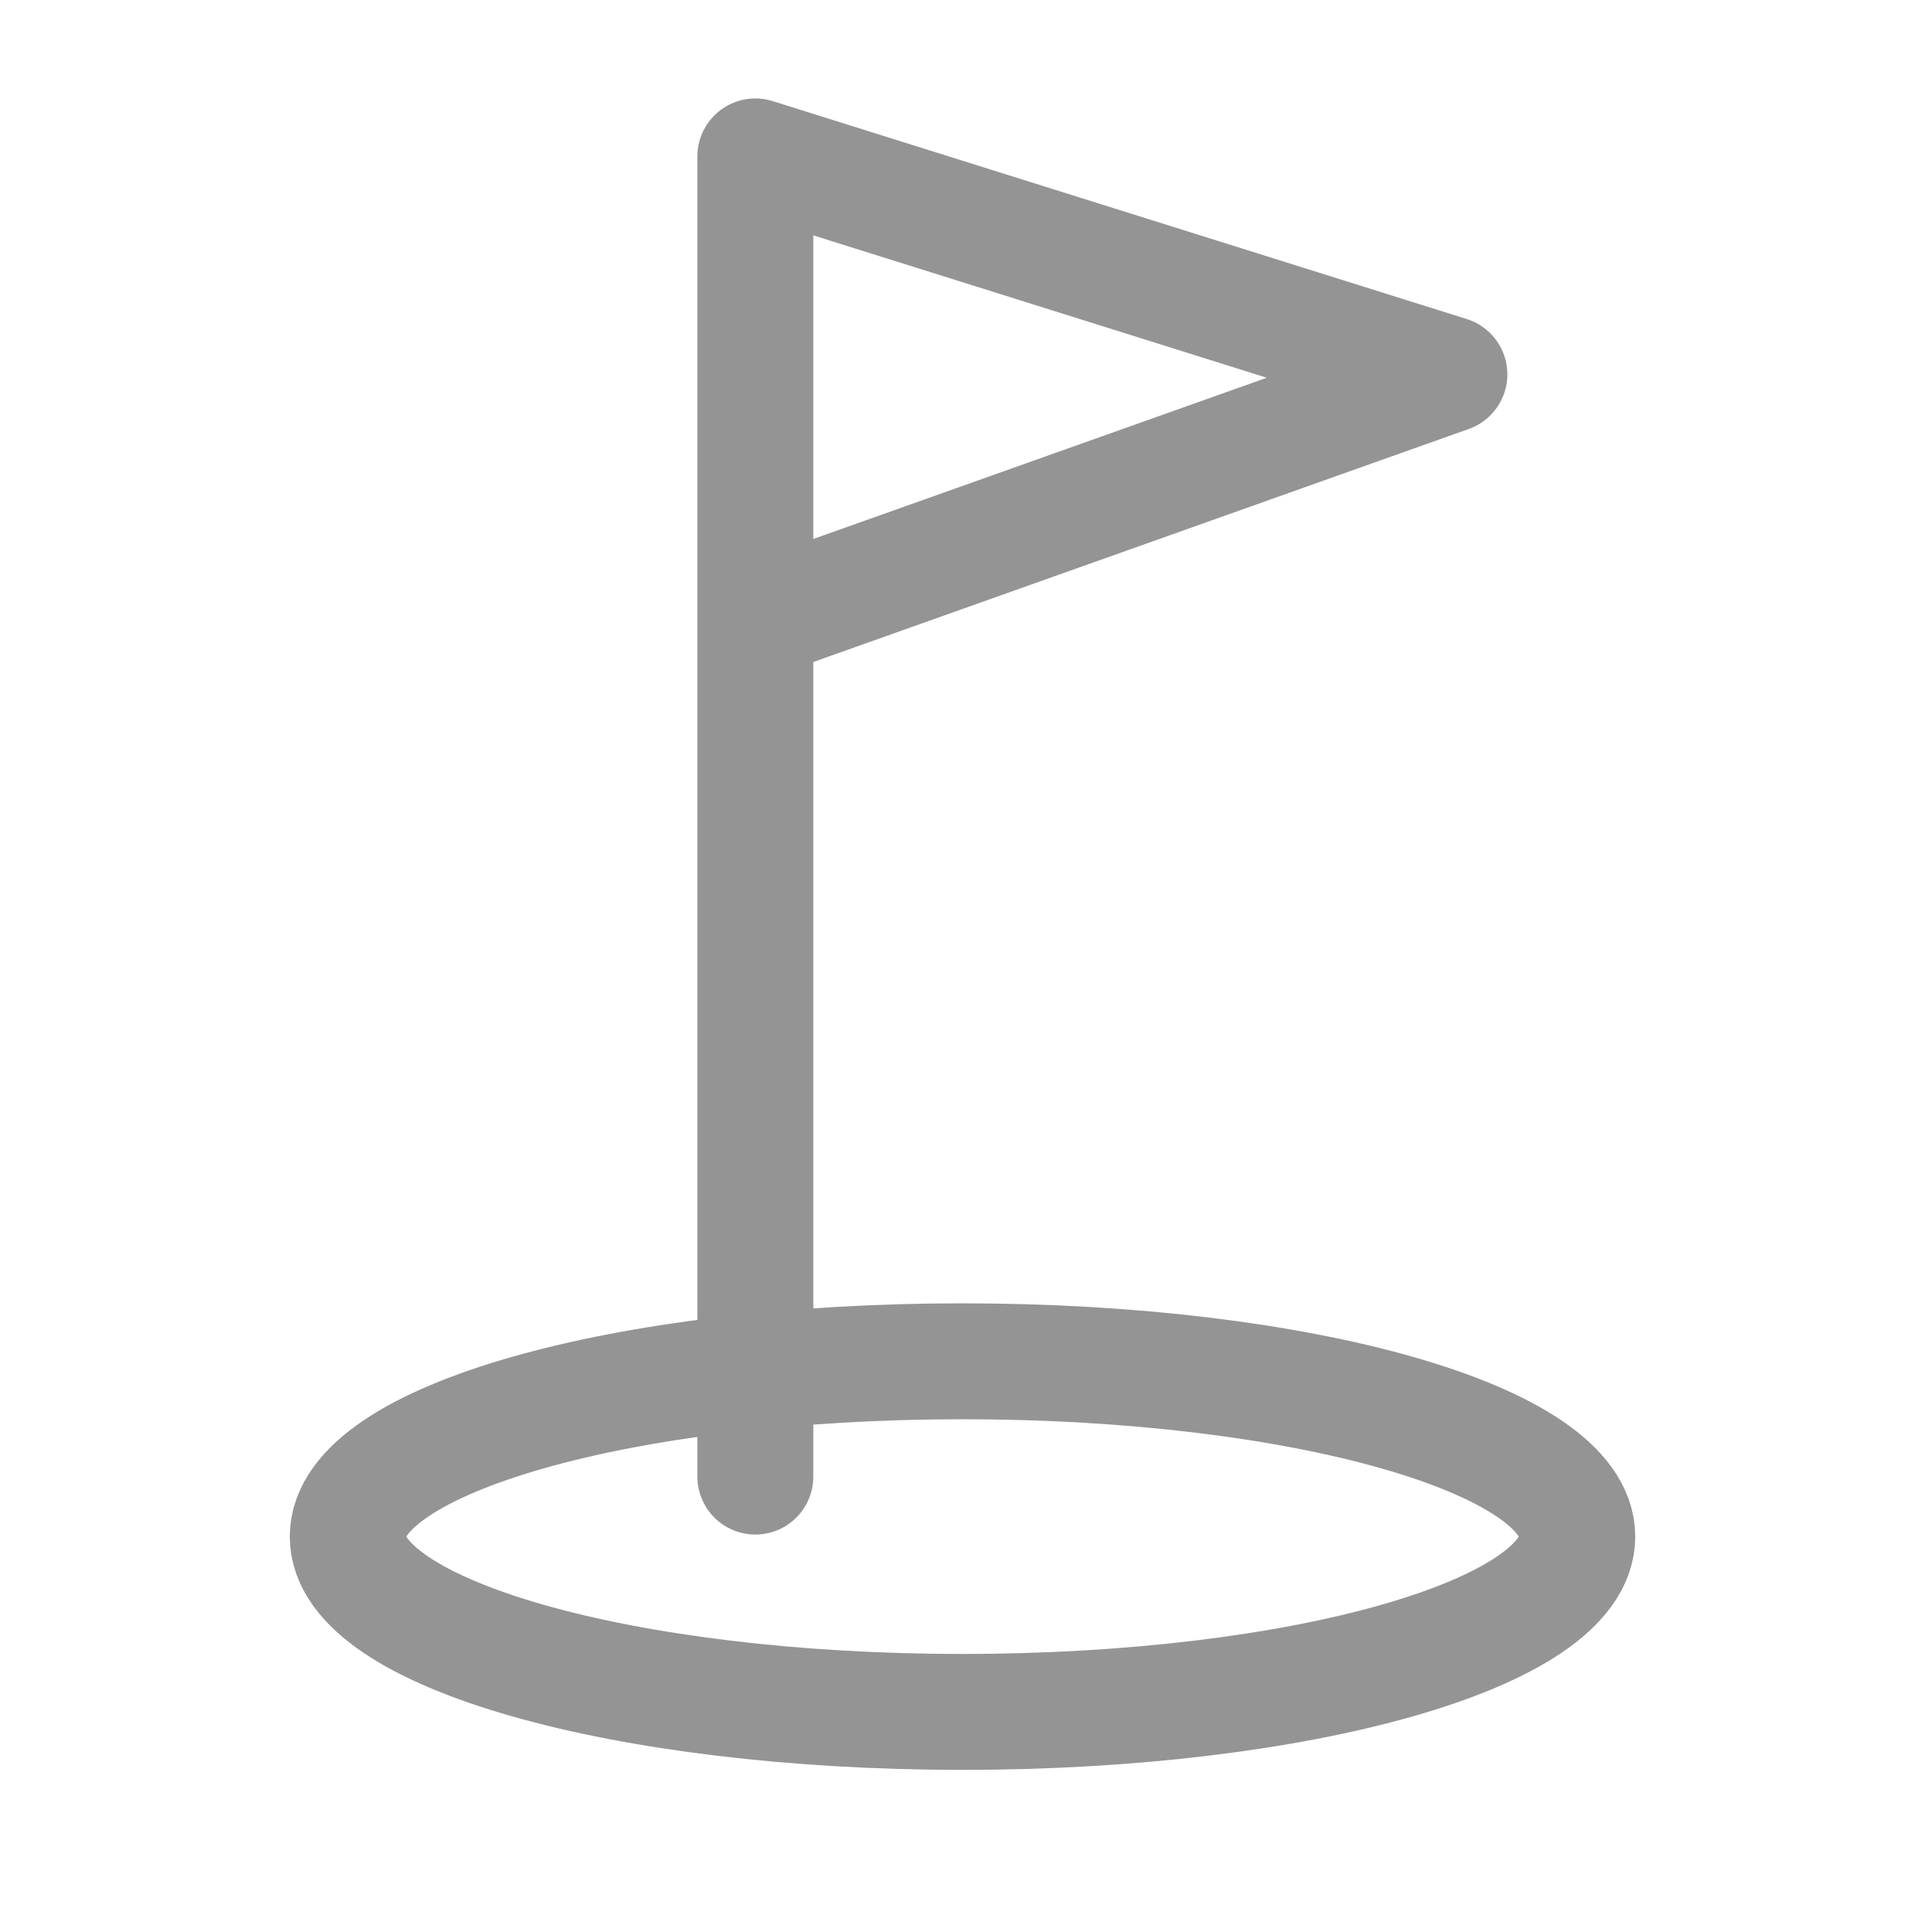
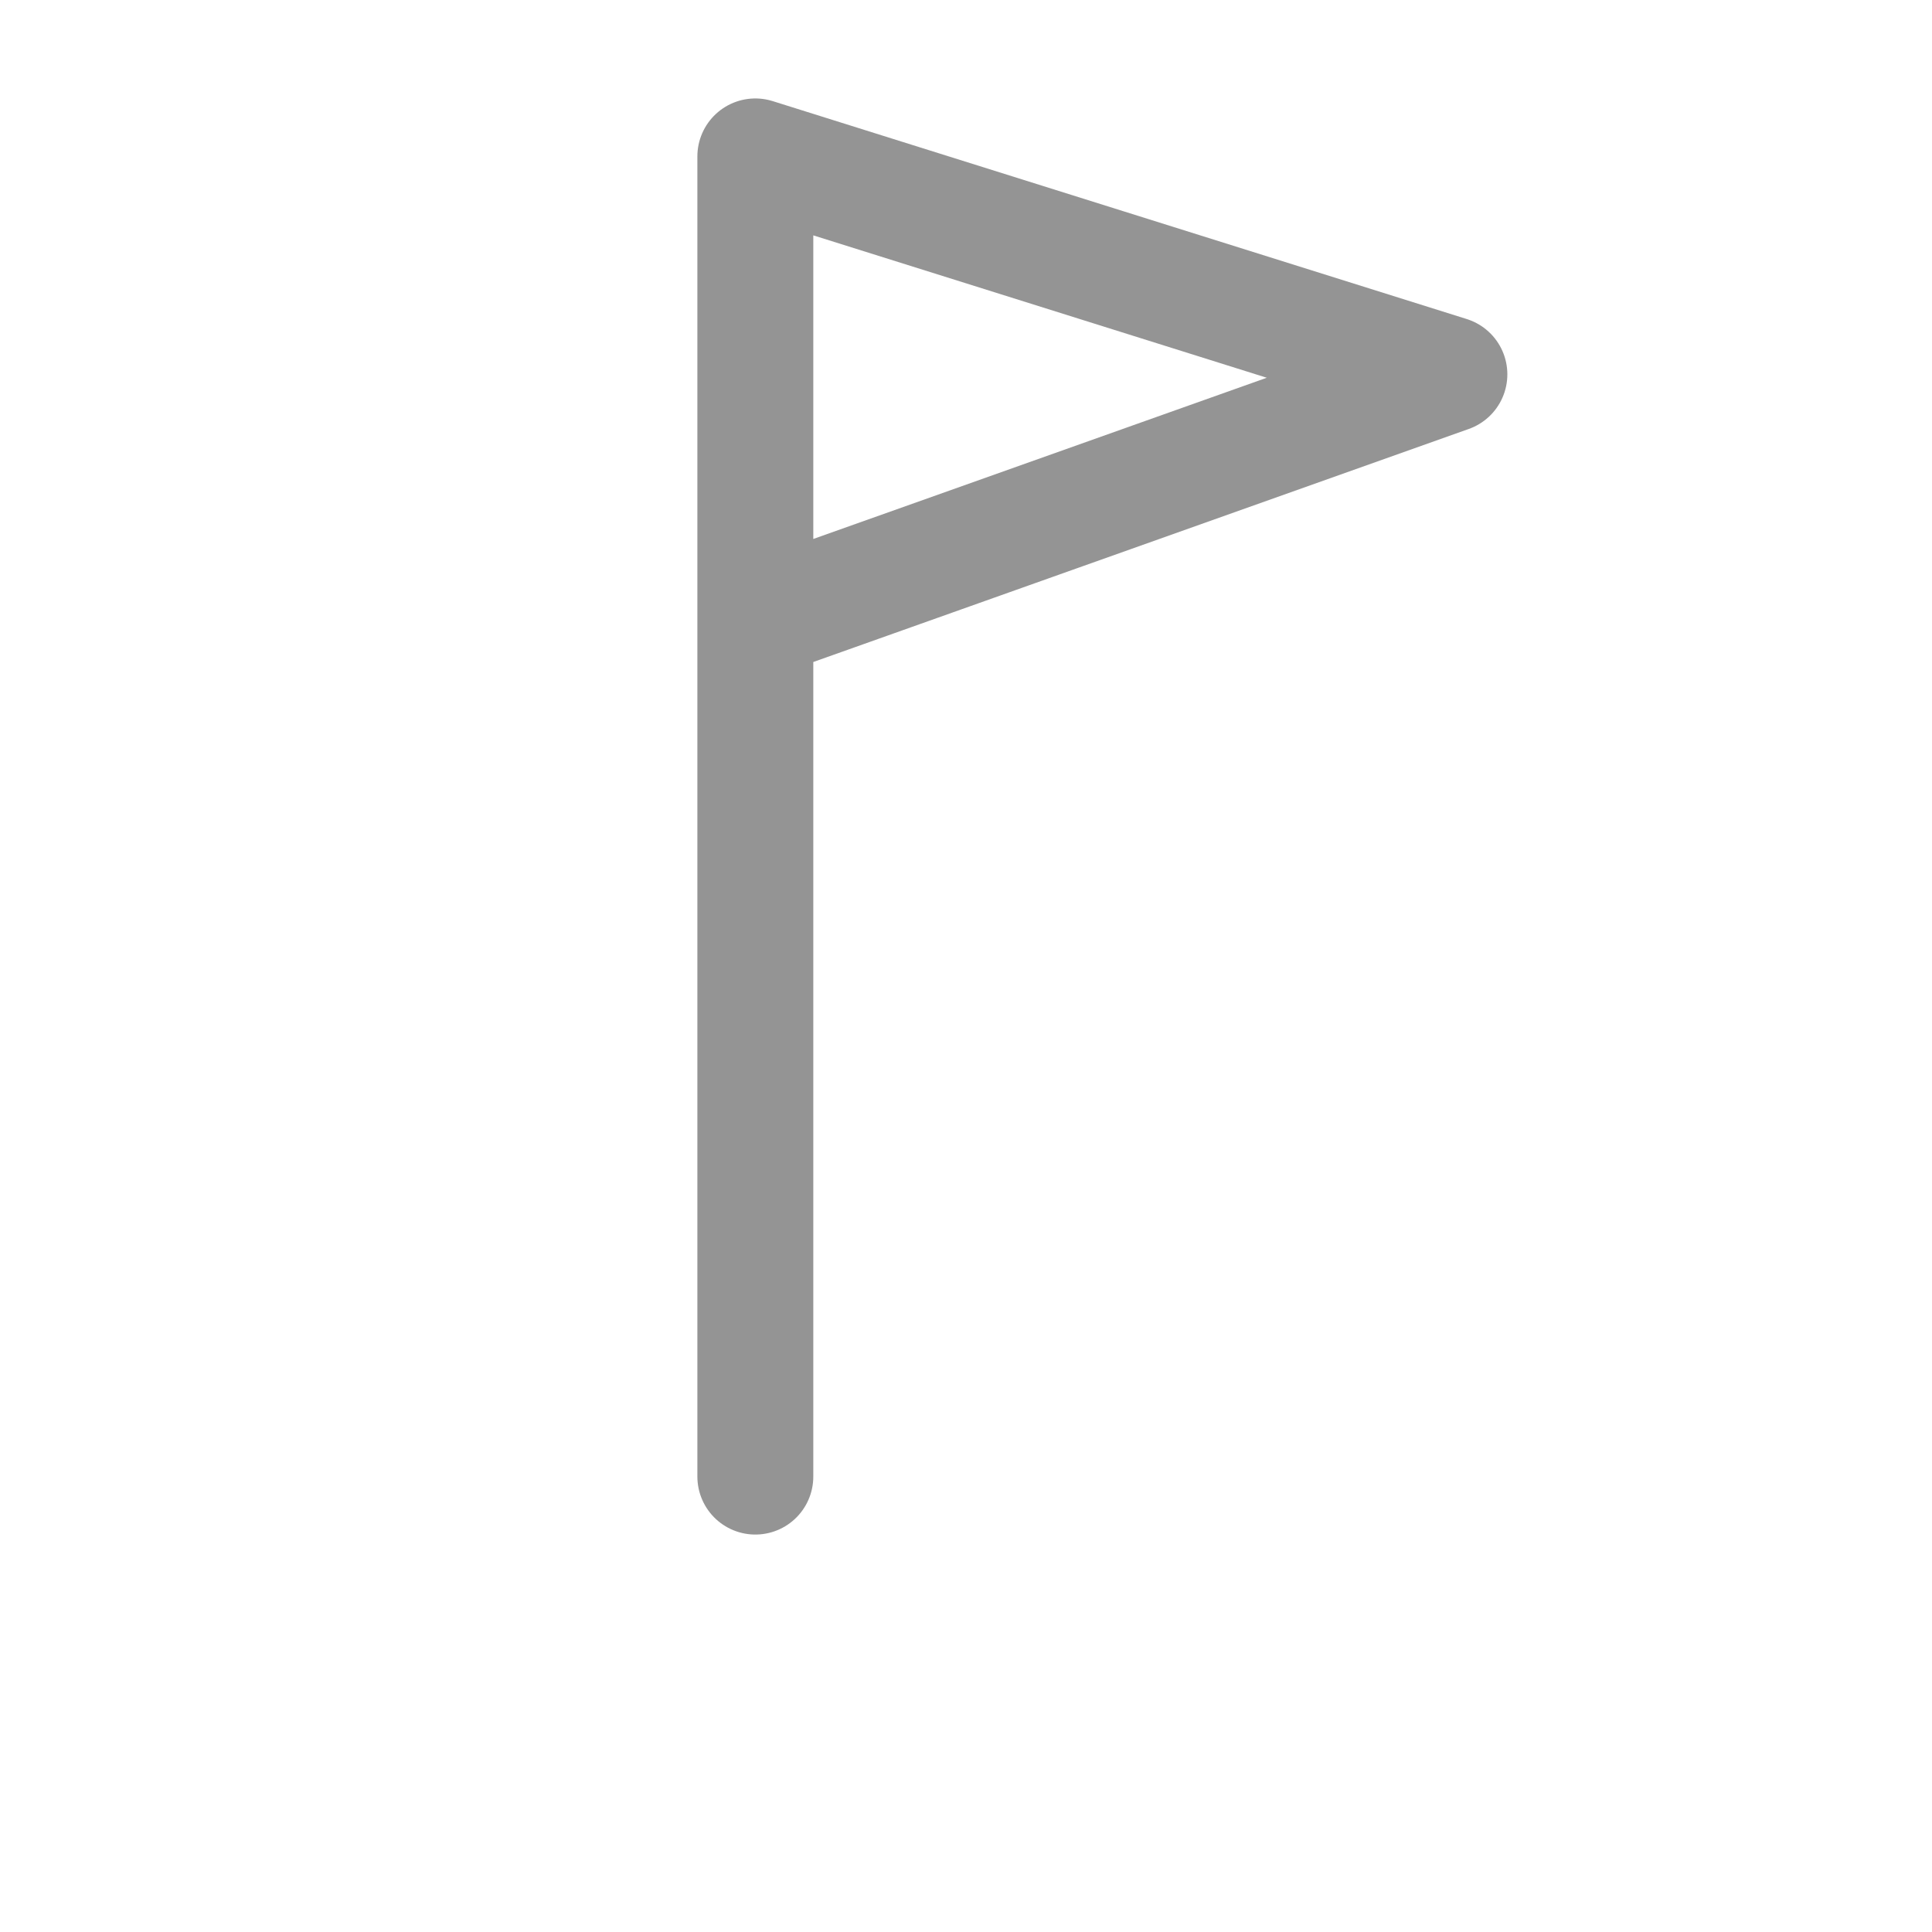
<svg xmlns="http://www.w3.org/2000/svg" width="25" height="25" viewBox="0 0 25 25" fill="none">
  <path d="M9.774 19.107V2.024L18.755 4.844L9.774 8.037" stroke="#949494" stroke-width="1.5" stroke-linecap="round" stroke-linejoin="round" />
-   <path d="M12.455 22.152C16.848 22.152 20.41 21.136 20.41 19.884C20.41 18.631 16.848 17.615 12.455 17.615C8.061 17.615 4.5 18.631 4.5 19.884C4.5 21.136 8.061 22.152 12.455 22.152Z" stroke="#949494" stroke-width="1.5" stroke-linecap="round" stroke-linejoin="round" />
</svg>